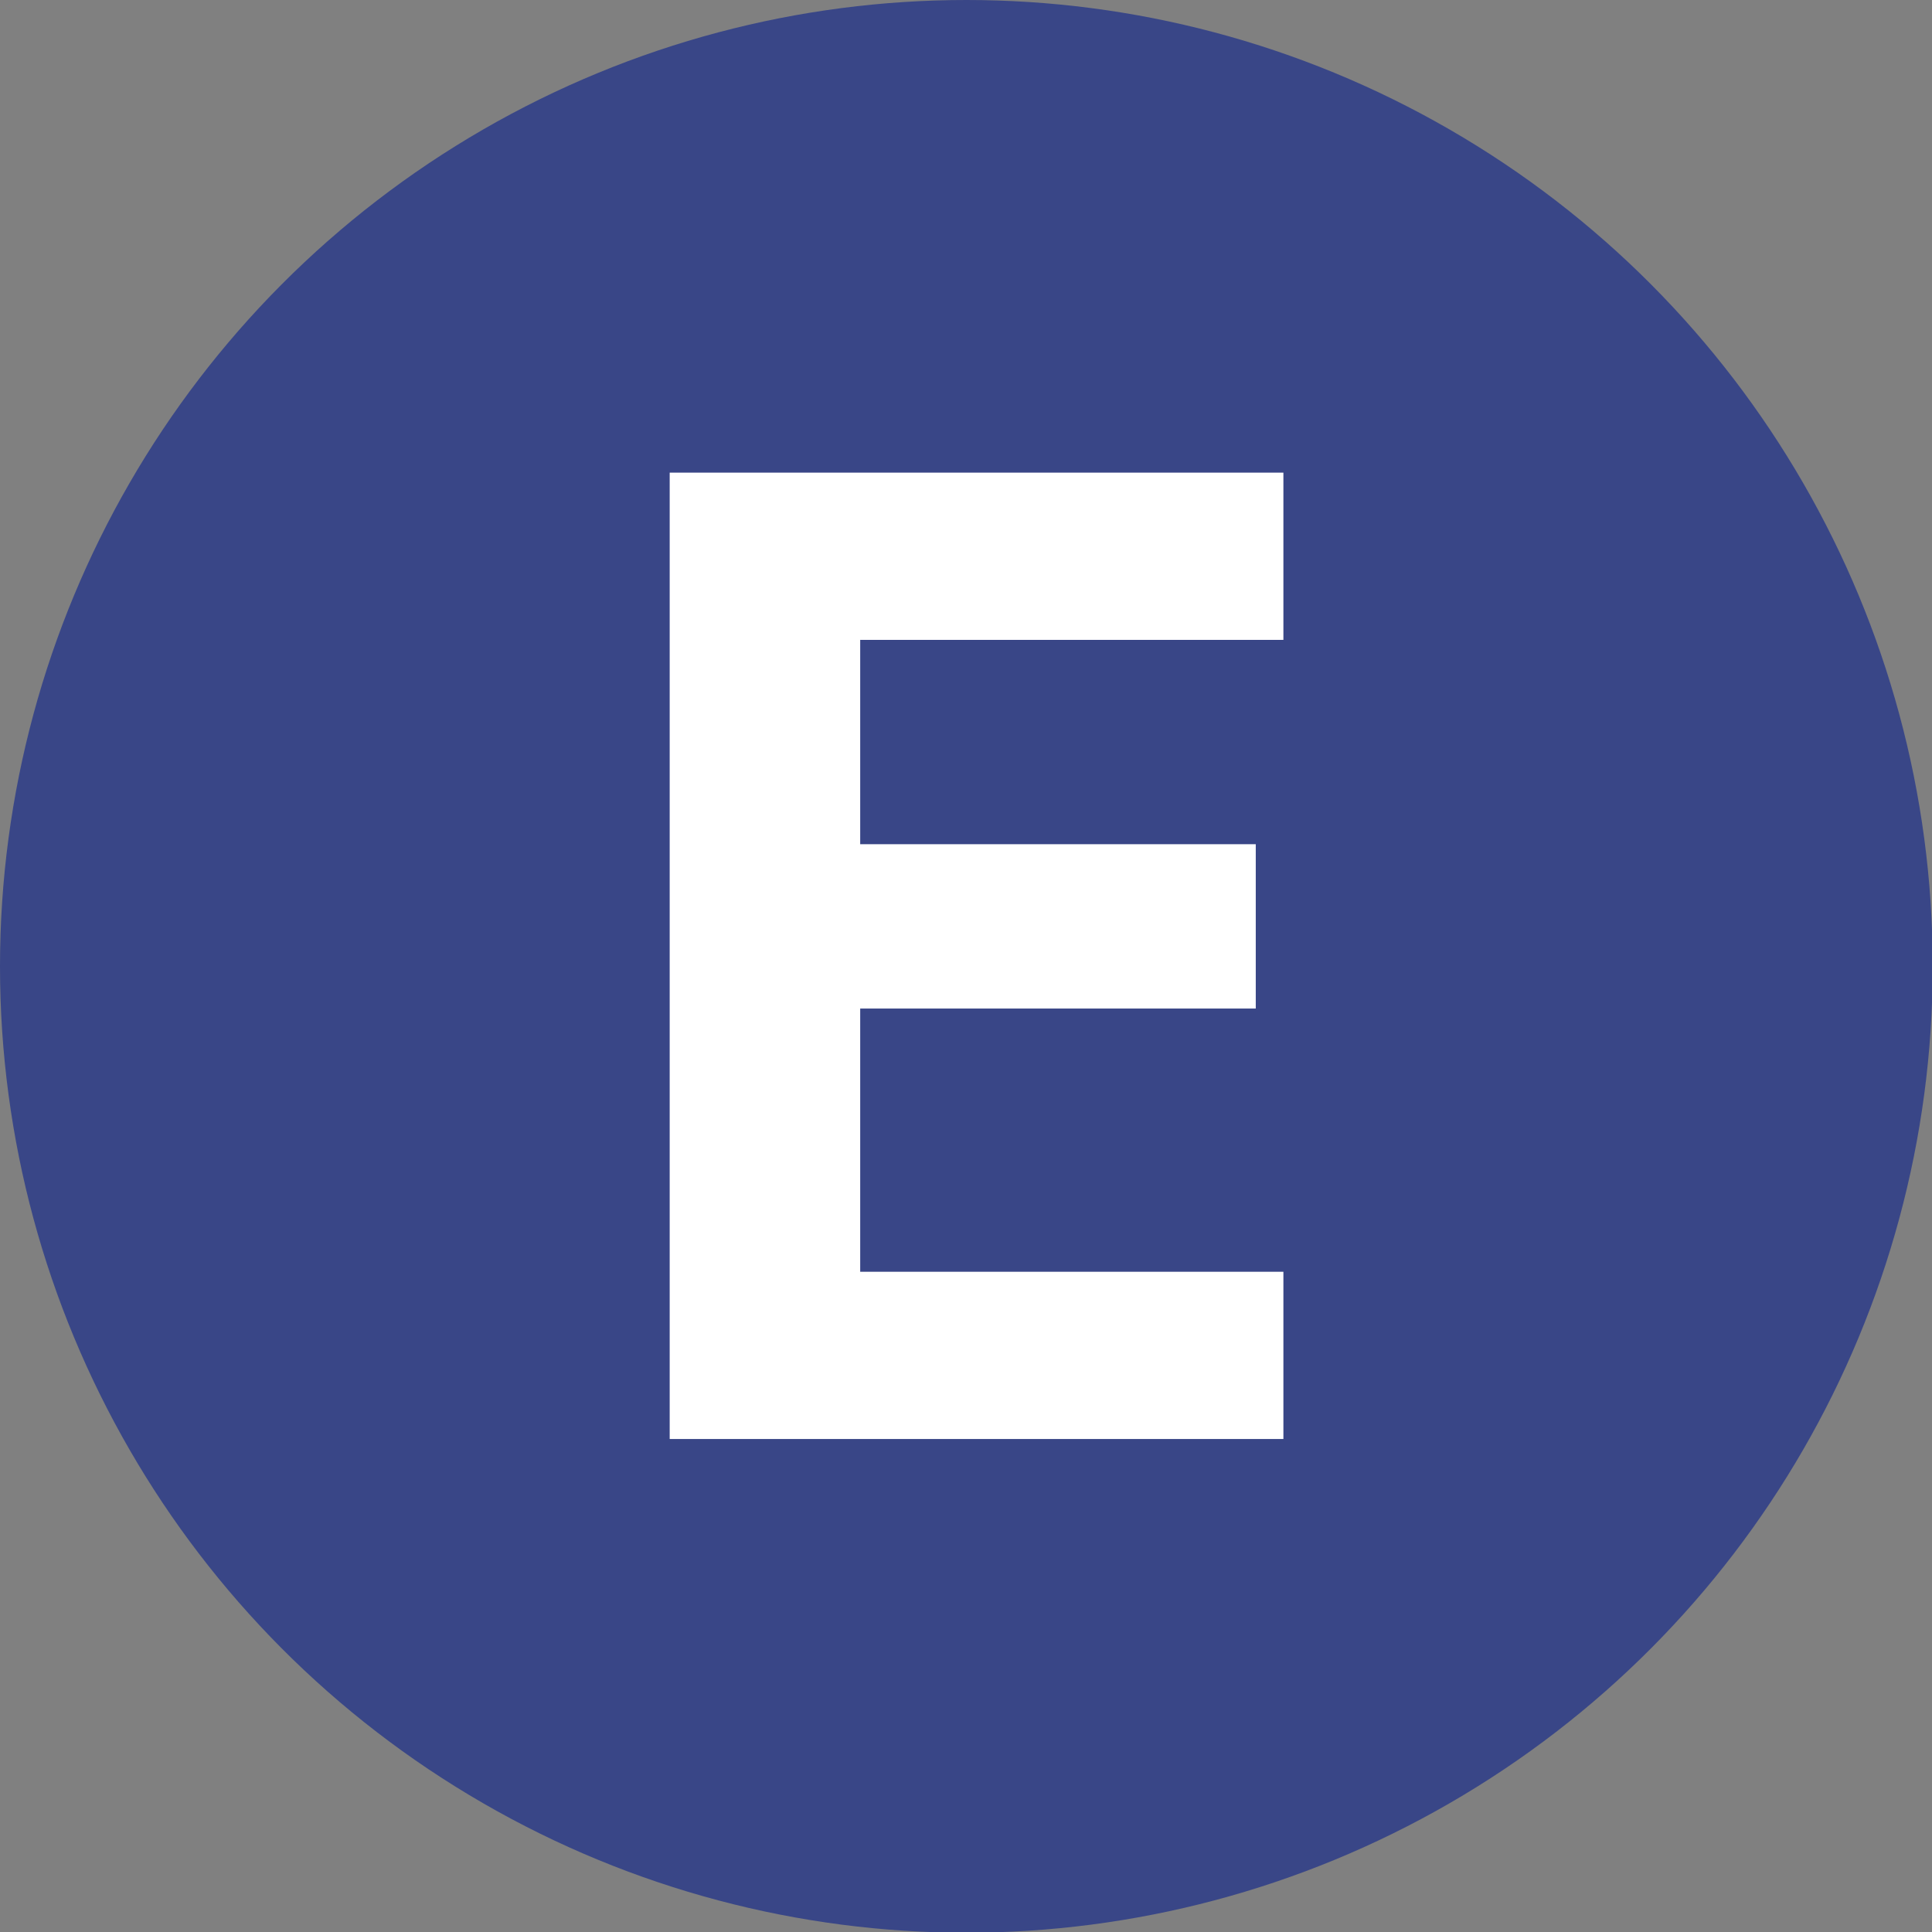
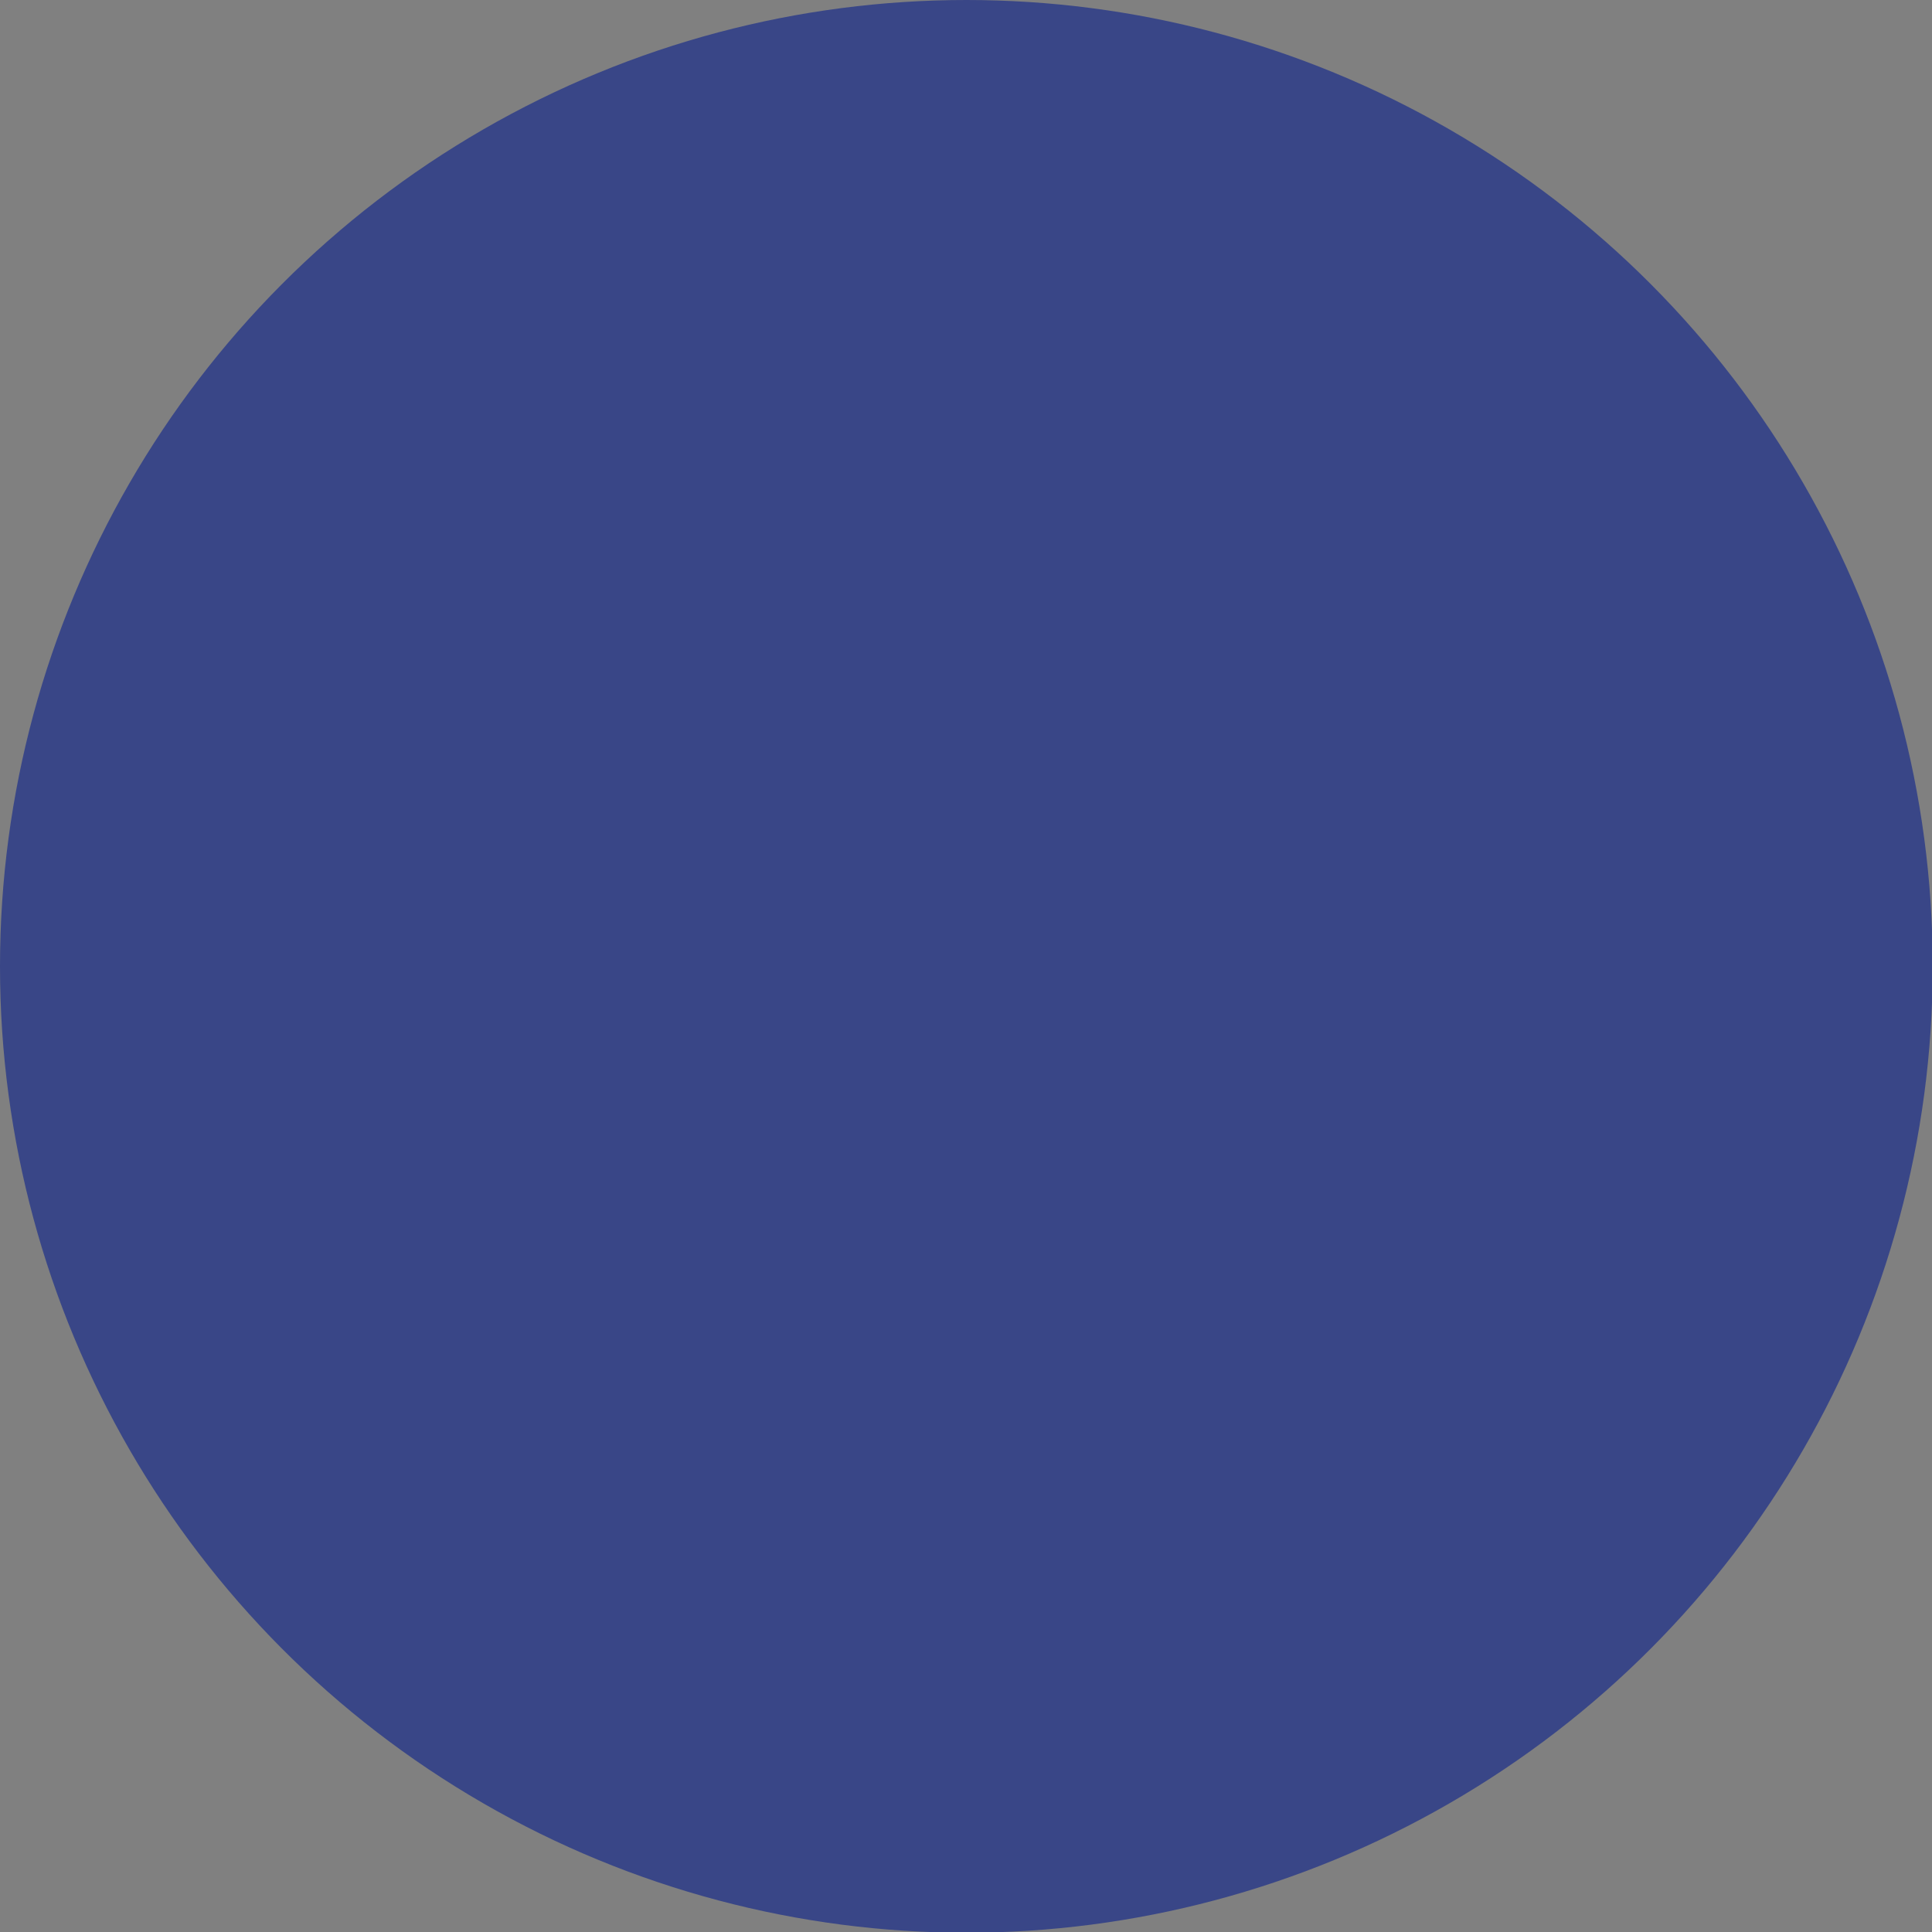
<svg xmlns="http://www.w3.org/2000/svg" id="Layer_2" viewBox="0 0 26.57 26.57">
  <rect x="0" y="0" width="26.57" height="26.57" fill="#808080" stroke="none" />
  <defs>
    <style>.cls-1{fill:#394687;}.cls-1,.cls-2{stroke-width:0px;}.cls-2{fill:#fff;}</style>
  </defs>
  <g id="Layer_1-2">
    <circle class="cls-1" cx="13.29" cy="13.29" r="13.29" />
-     <path class="cls-2" d="M11.83,6.5v13.29h-2.62V6.5h2.62ZM10.95,6.5h6.7v2.3h-6.7v-2.3ZM10.95,11.61h6.32v2.26h-6.32v-2.26ZM10.95,17.49h6.7v2.3h-6.7v-2.3Z" />
  </g>
</svg>